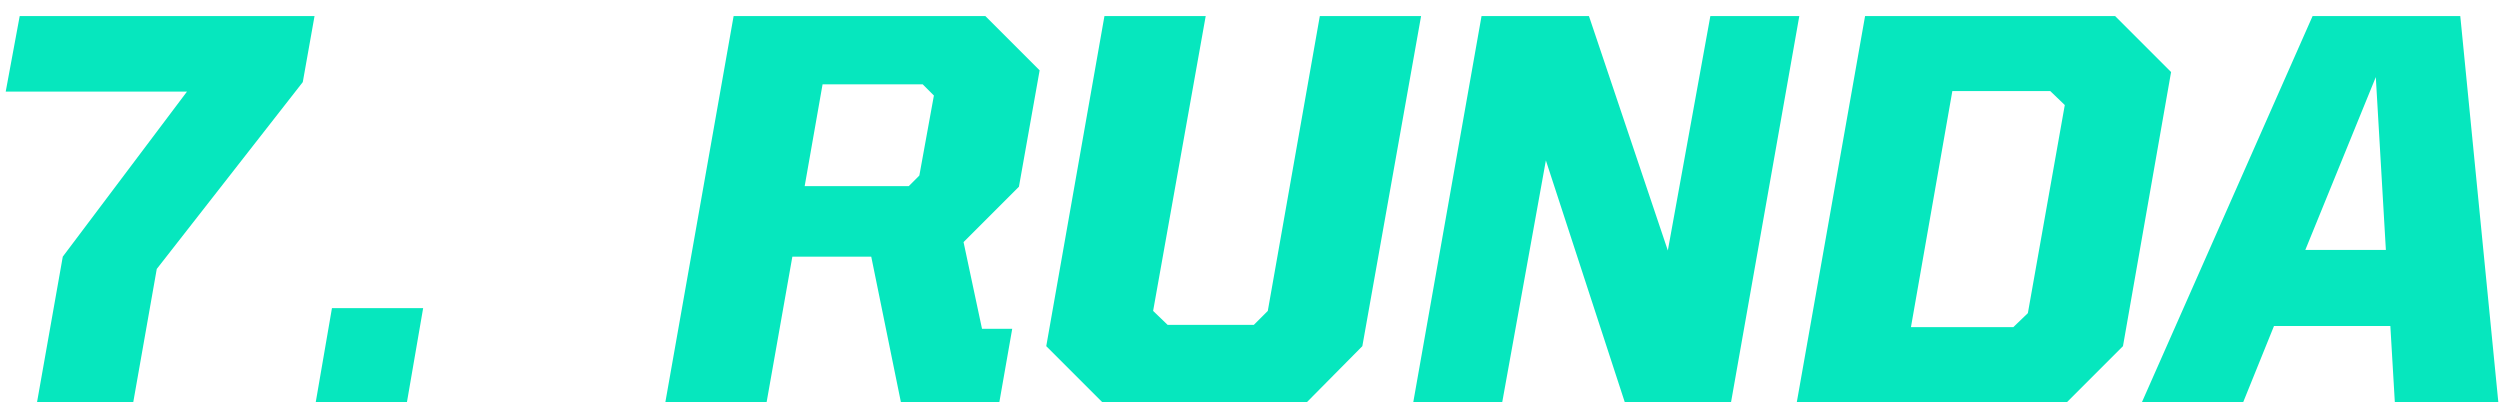
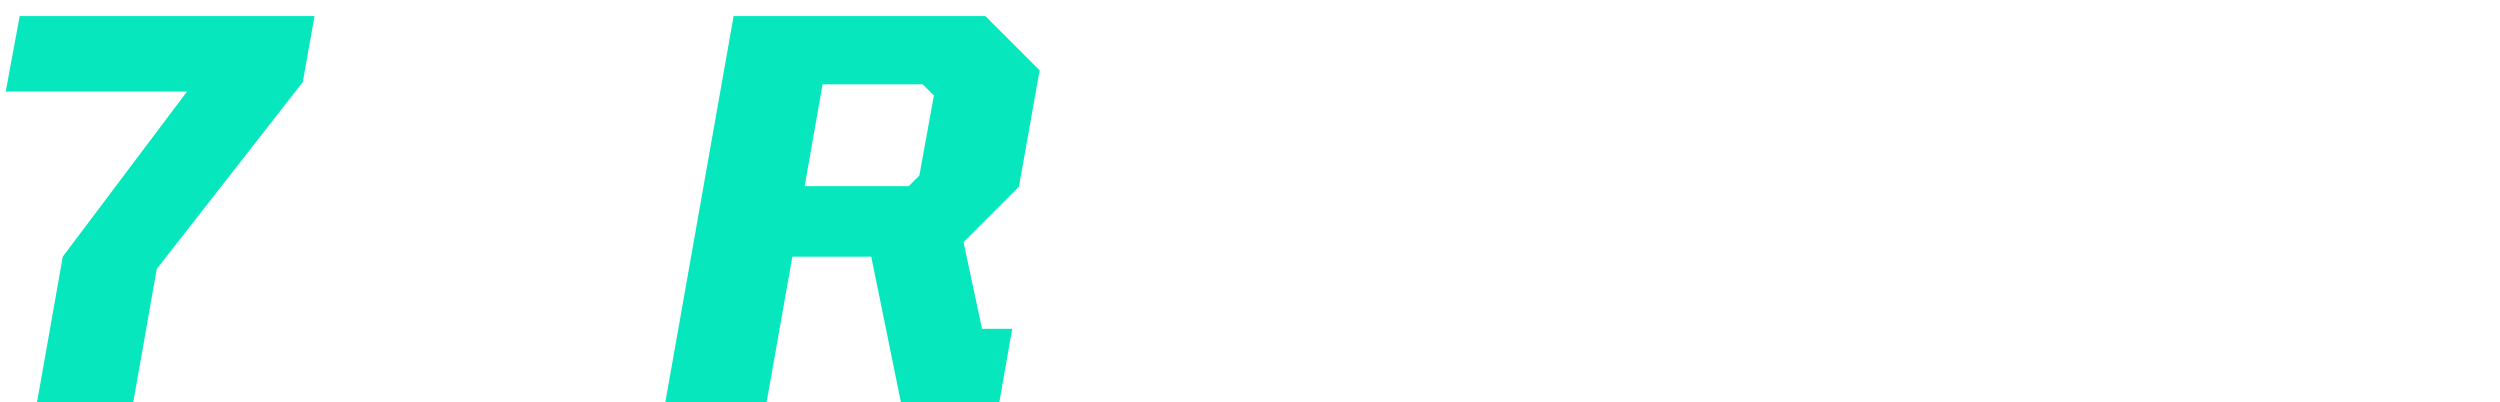
<svg xmlns="http://www.w3.org/2000/svg" width="143" height="23" viewBox="0 0 143 23" fill="none">
-   <path d="M122.52 23L132.28 0.92H140.728L142.904 23H136.984L136.728 18.648H130.072L128.312 23H122.52ZM135.896 4.408L131.864 14.296H136.472L135.896 4.408Z" fill="#06E7BE" />
-   <path d="M102.778 23L106.682 0.92H120.986L124.186 4.12L121.434 19.8L118.234 23H102.778ZM109.306 18.712H115.162L115.994 17.912L118.106 6.008L117.274 5.208H111.674L109.306 18.712Z" fill="#06E7BE" />
-   <path d="M80.84 23L84.744 0.92H90.888L95.4 14.328L97.832 0.92H102.92L99.016 23H92.936L88.424 9.176L85.928 23H80.84Z" fill="#06E7BE" />
-   <path d="M63.046 23L59.846 19.8L63.174 0.92H68.966L65.958 17.784L66.79 18.584H71.718L72.518 17.784L75.494 0.92H81.286L77.926 19.8L74.758 23H63.046Z" fill="#06E7BE" />
  <path d="M49.835 14.68H45.323L43.851 23H38.059L41.963 0.92H56.363L59.467 4.024L58.283 10.68L55.115 13.848L56.171 18.808H57.899L57.163 23H51.531L49.835 14.68ZM47.051 4.824L46.027 10.648H51.979L52.587 10.04L53.419 5.464L52.779 4.824H47.051Z" fill="#06E7BE" />
-   <path d="M18.061 23L18.988 17.624H24.204L23.277 23H18.061Z" fill="#06E7BE" />
  <path d="M2.119 23L3.591 14.68L10.695 5.24H0.327L1.127 0.92H17.991L17.319 4.696L8.967 15.384L7.623 23H2.119Z" fill="#06E7BE" />
</svg>